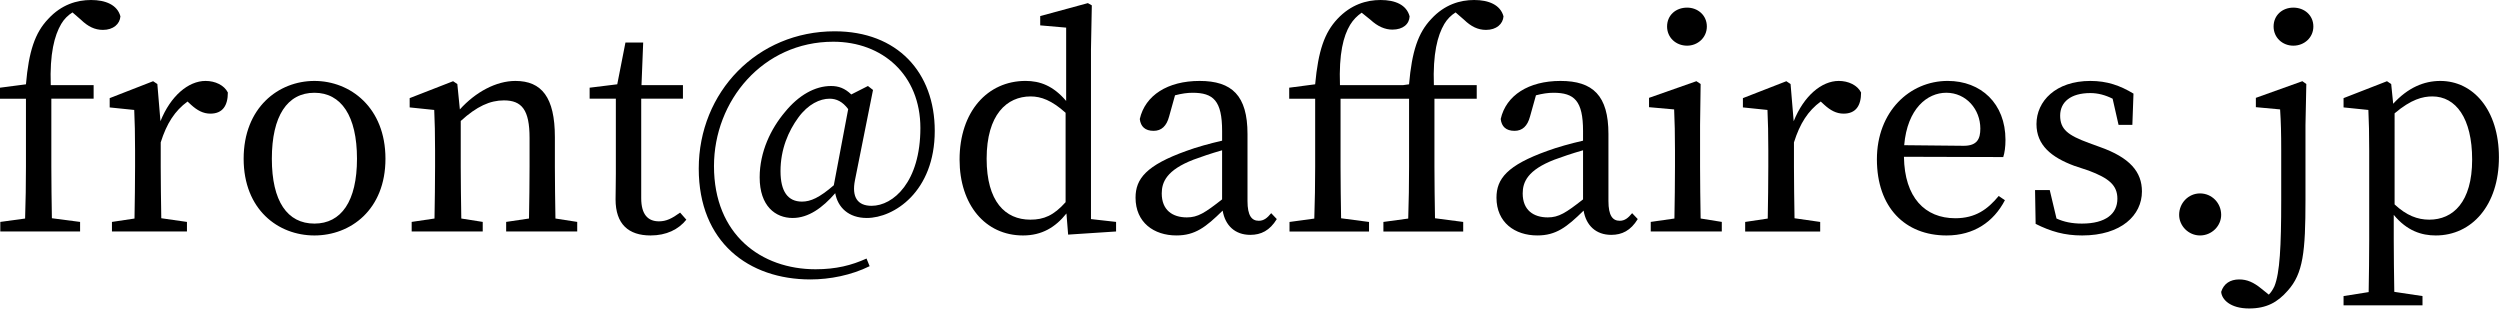
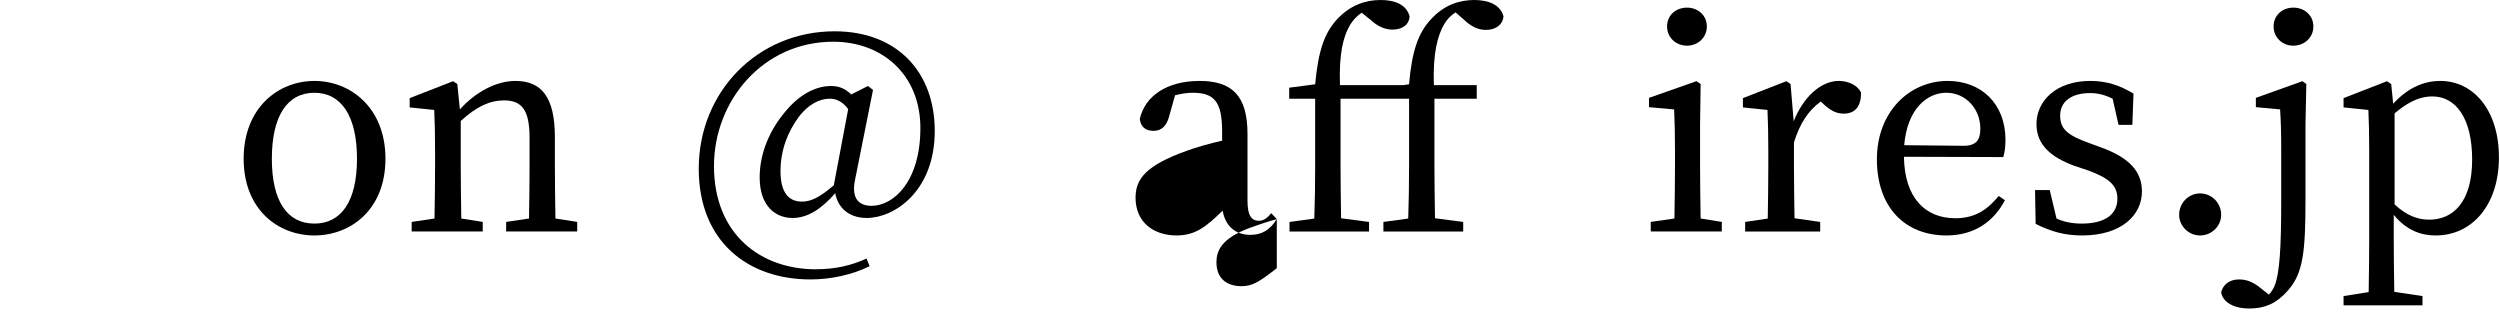
<svg xmlns="http://www.w3.org/2000/svg" version="1.1" x="0px" y="0px" width="142px" height="18px" viewBox="0 0 142 18" overflow="visible" enable-background="new 0 0 142 18" xml:space="preserve">
  <defs>
</defs>
-   <path d="M1.474,4.789c0.16-1.874,0.513-2.93,1.266-3.715C3.492,0.256,4.372,0,5.173,0c0.818,0,1.49,0.272,1.667,0.929  c-0.032,0.433-0.4,0.769-0.994,0.769c-0.464,0-0.849-0.192-1.249-0.577l-0.48-0.416C3.86,0.864,3.636,1.089,3.476,1.362  C3.092,2.018,2.82,3.043,2.883,4.836h2.435v0.77H2.916v3.86c0,0.976,0.016,1.954,0.031,2.93l1.602,0.209v0.544H0.017v-0.544  l1.409-0.192c0.033-0.992,0.048-1.954,0.048-2.946v-3.86H0V4.981L1.474,4.789z" />
-   <path d="M9.114,6.886c0.577-1.44,1.586-2.289,2.562-2.289c0.545,0,1.057,0.24,1.266,0.657c0,0.736-0.289,1.201-0.993,1.201  c-0.417,0-0.752-0.192-1.089-0.496l-0.208-0.192C9.93,6.293,9.466,7.015,9.129,8.087v1.379c0,0.817,0.017,2.033,0.032,2.93  l1.458,0.209v0.544H6.359v-0.544l1.281-0.192c0.016-0.88,0.032-2.129,0.032-2.946V8.552c0-0.993-0.017-1.602-0.048-2.307L6.23,6.102  V5.574l2.467-0.961l0.24,0.16L9.114,6.886z" />
  <path d="M13.839,9.017c0-2.899,1.97-4.42,4.02-4.42c2.033,0,4.035,1.505,4.035,4.42c0,2.899-1.985,4.357-4.035,4.357  C15.792,13.374,13.839,11.899,13.839,9.017z M20.277,9.017c0-2.434-0.896-3.748-2.418-3.748c-1.538,0-2.418,1.314-2.418,3.748  c0,2.419,0.88,3.683,2.418,3.683C19.381,12.7,20.277,11.437,20.277,9.017z" />
  <path d="M32.786,12.604v0.544H28.75v-0.544l1.297-0.192c0.017-0.88,0.032-2.098,0.032-2.946V7.833c0-1.587-0.433-2.131-1.458-2.131  c-0.784,0-1.537,0.335-2.451,1.169v2.595c0,0.817,0.017,2.05,0.032,2.946l1.217,0.192v0.544h-4.036v-0.544l1.297-0.192  c0.016-0.896,0.032-2.129,0.032-2.946V8.552c0-0.993-0.017-1.602-0.048-2.307l-1.395-0.144V5.574l2.467-0.961l0.24,0.16l0.144,1.442  c0.897-0.993,2.067-1.618,3.155-1.618c1.489,0,2.242,0.929,2.242,3.188v1.681c0,0.849,0.017,2.066,0.032,2.946L32.786,12.604z" />
-   <path d="M38.984,12.478c-0.448,0.559-1.137,0.896-2.033,0.896c-1.25,0-1.987-0.641-1.987-2.05c0-0.418,0.016-0.801,0.016-1.458  v-4.26h-1.489V4.981l1.569-0.193l0.465-2.371h1.008l-0.096,2.418h2.354v0.77h-2.37v5.653c0,0.929,0.384,1.314,1.008,1.314  c0.417,0,0.737-0.161,1.201-0.496L38.984,12.478z" />
  <path d="M48.562,10.235c-0.192,0.959,0.144,1.455,0.945,1.455c1.233,0,2.771-1.359,2.771-4.419c0-3.011-2.146-4.901-4.949-4.901  c-4.003,0-6.775,3.365-6.775,7.064c0,3.906,2.691,5.86,5.767,5.86c1.169,0,2.05-0.224,2.898-0.609l0.176,0.434  c-1.042,0.514-2.258,0.753-3.364,0.753c-3.507,0-6.342-2.114-6.342-6.294c0-4.357,3.332-7.8,7.719-7.8  c3.571,0,5.686,2.338,5.686,5.654c0,3.458-2.322,4.949-3.86,4.949c-1.041,0-1.649-0.608-1.793-1.409  c-0.72,0.832-1.521,1.409-2.418,1.409c-0.977,0-1.874-0.673-1.874-2.307c0-1.458,0.641-2.771,1.441-3.716  c0.769-0.945,1.697-1.473,2.611-1.473c0.432,0,0.784,0.127,1.152,0.48l0.946-0.48l0.288,0.224L48.562,10.235z M48.177,6.198  c-0.32-0.432-0.672-0.592-1.056-0.592c-0.544,0-1.218,0.304-1.778,1.073c-0.561,0.768-1.01,1.794-1.01,3.043  c0,1.153,0.417,1.729,1.218,1.729c0.496,0,0.993-0.224,1.809-0.928L48.177,6.198z" />
-   <path d="M63.393,12.604v0.544l-2.723,0.178l-0.096-1.201c-0.625,0.784-1.393,1.249-2.467,1.249c-2.146,0-3.603-1.746-3.603-4.309  c0-2.724,1.585-4.469,3.748-4.469c0.816,0,1.569,0.272,2.306,1.138V1.569l-1.474-0.128V0.913l2.707-0.736l0.224,0.128l-0.048,2.498  v9.641L63.393,12.604z M60.526,6.406c-0.785-0.705-1.394-0.929-1.986-0.929c-1.345,0-2.499,1.024-2.499,3.54  c0,2.434,1.058,3.46,2.483,3.46c0.769,0,1.33-0.24,2.002-0.993V6.406z" />
-   <path d="M72.522,12.443c-0.4,0.657-0.897,0.897-1.506,0.897c-0.864,0-1.425-0.528-1.569-1.377c-0.961,0.945-1.569,1.41-2.626,1.41  c-1.282,0-2.322-0.738-2.322-2.146c0-1.073,0.609-1.841,2.899-2.659c0.561-0.208,1.312-0.417,2.018-0.578V7.447  c0-1.729-0.497-2.178-1.681-2.178c-0.304,0-0.625,0.048-0.994,0.144l-0.335,1.202c-0.144,0.544-0.433,0.817-0.881,0.817  c-0.48,0-0.737-0.242-0.785-0.673c0.305-1.346,1.586-2.162,3.396-2.162c1.841,0,2.722,0.833,2.722,3.011v3.812  c0,0.832,0.24,1.12,0.641,1.12c0.288,0,0.481-0.159,0.705-0.432L72.522,12.443z M69.415,8.536c-0.625,0.177-1.232,0.386-1.617,0.53  c-1.537,0.592-1.811,1.28-1.811,1.921c0,0.946,0.609,1.361,1.426,1.361c0.625,0,1.025-0.257,2.002-1.023V8.536z" />
+   <path d="M72.522,12.443c-0.4,0.657-0.897,0.897-1.506,0.897c-0.864,0-1.425-0.528-1.569-1.377c-0.961,0.945-1.569,1.41-2.626,1.41  c-1.282,0-2.322-0.738-2.322-2.146c0-1.073,0.609-1.841,2.899-2.659c0.561-0.208,1.312-0.417,2.018-0.578V7.447  c0-1.729-0.497-2.178-1.681-2.178c-0.304,0-0.625,0.048-0.994,0.144l-0.335,1.202c-0.144,0.544-0.433,0.817-0.881,0.817  c-0.48,0-0.737-0.242-0.785-0.673c0.305-1.346,1.586-2.162,3.396-2.162c1.841,0,2.722,0.833,2.722,3.011v3.812  c0,0.832,0.24,1.12,0.641,1.12c0.288,0,0.481-0.159,0.705-0.432L72.522,12.443z c-0.625,0.177-1.232,0.386-1.617,0.53  c-1.537,0.592-1.811,1.28-1.811,1.921c0,0.946,0.609,1.361,1.426,1.361c0.625,0,1.025-0.257,2.002-1.023V8.536z" />
  <path d="M80.034,4.789c0.161-1.874,0.514-2.93,1.265-3.715C82.052,0.256,82.934,0,83.734,0c0.816,0,1.489,0.272,1.665,0.929  c-0.031,0.433-0.4,0.769-0.993,0.769c-0.464,0-0.849-0.192-1.249-0.577l-0.48-0.416c-0.256,0.159-0.479,0.384-0.641,0.657  c-0.385,0.656-0.656,1.681-0.592,3.475h2.434v0.77h-2.402v3.86c0,0.976,0.017,1.954,0.032,2.93l1.602,0.209v0.544h-4.533v-0.544  l1.41-0.192c0.032-0.992,0.048-1.954,0.048-2.946v-3.86h-3.892v3.86c0,0.976,0.016,1.954,0.031,2.93l1.586,0.209v0.544h-4.516  v-0.544l1.408-0.192c0.033-0.992,0.049-1.954,0.049-2.946v-3.86h-1.474V4.981l1.474-0.193c0.176-1.905,0.528-2.93,1.266-3.715  C76.735,0.256,77.616,0,78.417,0c0.832,0,1.474,0.272,1.649,0.929c-0.017,0.433-0.369,0.753-0.977,0.753  c-0.417,0-0.833-0.176-1.249-0.561l-0.497-0.4c-0.256,0.176-0.48,0.4-0.656,0.689c-0.385,0.641-0.641,1.633-0.577,3.427h3.571  L80.034,4.789z" />
-   <path d="M93.024,12.443c-0.4,0.657-0.897,0.897-1.506,0.897c-0.864,0-1.426-0.528-1.569-1.377c-0.962,0.945-1.569,1.41-2.627,1.41  c-1.281,0-2.322-0.738-2.322-2.146c0-1.073,0.609-1.841,2.898-2.659c0.562-0.208,1.313-0.417,2.019-0.578V7.447  c0-1.729-0.497-2.178-1.682-2.178c-0.304,0-0.624,0.048-0.993,0.144l-0.336,1.202c-0.145,0.544-0.433,0.817-0.881,0.817  c-0.481,0-0.737-0.242-0.785-0.673c0.304-1.346,1.586-2.162,3.396-2.162c1.842,0,2.723,0.833,2.723,3.011v3.812  c0,0.832,0.24,1.12,0.641,1.12c0.288,0,0.48-0.159,0.705-0.432L93.024,12.443z M89.917,8.536c-0.625,0.177-1.233,0.386-1.618,0.53  c-1.537,0.592-1.81,1.28-1.81,1.921c0,0.946,0.608,1.361,1.425,1.361c0.625,0,1.025-0.257,2.003-1.023V8.536z" />
  <path d="M97.798,12.604v0.544h-4.036v-0.544l1.345-0.192c0.017-0.896,0.032-2.129,0.032-2.946v-0.93  c0-0.976-0.016-1.552-0.048-2.321l-1.426-0.127V5.558l2.69-0.946l0.241,0.16l-0.032,2.339v2.354c0,0.817,0.016,2.05,0.032,2.946  L97.798,12.604z M94.69,1.506c0-0.642,0.496-1.073,1.137-1.073c0.608,0,1.122,0.432,1.122,1.073c0,0.625-0.514,1.088-1.122,1.088  C95.187,2.594,94.69,2.13,94.69,1.506z" />
  <path d="M101.881,6.886c0.577-1.44,1.586-2.289,2.562-2.289c0.545,0,1.058,0.24,1.266,0.657c0,0.736-0.289,1.201-0.992,1.201  c-0.418,0-0.753-0.192-1.09-0.496l-0.209-0.192c-0.721,0.527-1.185,1.249-1.521,2.321v1.379c0,0.817,0.017,2.033,0.032,2.93  l1.458,0.209v0.544h-4.261v-0.544l1.282-0.192c0.016-0.88,0.032-2.129,0.032-2.946V8.552c0-0.993-0.017-1.602-0.048-2.307  l-1.395-0.144V5.574l2.467-0.961l0.24,0.16L101.881,6.886z" />
  <path d="M108.144,8.905c0.032,2.323,1.201,3.491,2.916,3.491c1.152,0,1.842-0.511,2.466-1.264l0.353,0.24  c-0.642,1.232-1.762,2.002-3.315,2.002c-2.354,0-3.956-1.587-3.956-4.326c0-2.707,1.857-4.452,4.021-4.452  c1.89,0,3.282,1.282,3.282,3.347c0,0.4-0.048,0.738-0.127,0.978L108.144,8.905z M111.539,8.281c0.77,0,0.944-0.4,0.944-0.979  c0-1.088-0.8-2.034-1.937-2.034c-1.073,0-2.211,0.897-2.388,2.979L111.539,8.281z" />
  <path d="M119.26,8.344c1.729,0.609,2.402,1.426,2.402,2.531c0,1.346-1.17,2.499-3.396,2.499c-1.008,0-1.776-0.226-2.642-0.657  l-0.033-1.923h0.834l0.385,1.618c0.416,0.192,0.88,0.288,1.44,0.288c1.378,0,2.018-0.575,2.018-1.41  c0-0.767-0.479-1.168-1.633-1.601l-0.817-0.271c-1.297-0.481-2.146-1.17-2.146-2.371c0-1.297,1.09-2.45,3.06-2.45  c0.944,0,1.682,0.256,2.45,0.72l-0.064,1.777h-0.784l-0.337-1.488c-0.416-0.208-0.832-0.32-1.265-0.32  c-1.121,0-1.715,0.512-1.715,1.281c0,0.784,0.448,1.12,1.634,1.554L119.26,8.344z" />
  <path d="M123.775,12.204c0-0.672,0.529-1.218,1.186-1.218c0.673,0,1.202,0.546,1.202,1.218c0,0.625-0.529,1.17-1.202,1.17  C124.305,13.374,123.775,12.829,123.775,12.204z" />
  <path d="M130.774,4.612l0.225,0.16l-0.048,2.339v4.244c0,2.946-0.129,4.181-1.01,5.157c-0.575,0.657-1.2,1.009-2.193,1.009  c-1.073,0-1.554-0.513-1.585-0.944c0.144-0.465,0.512-0.705,1.024-0.705c0.448,0,0.816,0.161,1.265,0.528l0.416,0.335  c0.113-0.11,0.225-0.271,0.321-0.479c0.304-0.753,0.384-2.242,0.384-4.869V8.552c0-0.976-0.016-1.602-0.063-2.338l-1.377-0.127  V5.558L130.774,4.612z M131.399,1.506c0,0.625-0.512,1.088-1.137,1.088c-0.624,0-1.122-0.464-1.122-1.088  c0-0.642,0.498-1.073,1.122-1.073C130.888,0.433,131.399,0.864,131.399,1.506z" />
  <path d="M135.933,5.893c0.833-0.912,1.745-1.296,2.674-1.296c1.874,0,3.332,1.649,3.332,4.339c0,2.723-1.538,4.438-3.588,4.438  c-0.801,0-1.633-0.257-2.386-1.17v1.393c0,0.962,0.016,1.988,0.031,2.98l1.602,0.24v0.527h-4.484v-0.527l1.426-0.226  c0.016-0.993,0.031-2.002,0.031-2.947V8.552c0-0.976-0.016-1.602-0.048-2.307l-1.409-0.144V5.574l2.467-0.961l0.239,0.16  L135.933,5.893z M136.013,11.611c0.673,0.626,1.297,0.866,1.97,0.866c1.345,0,2.435-0.993,2.435-3.412  c0-2.355-0.929-3.588-2.259-3.588c-0.544,0-1.201,0.16-2.146,0.96V11.611z" />
</svg>